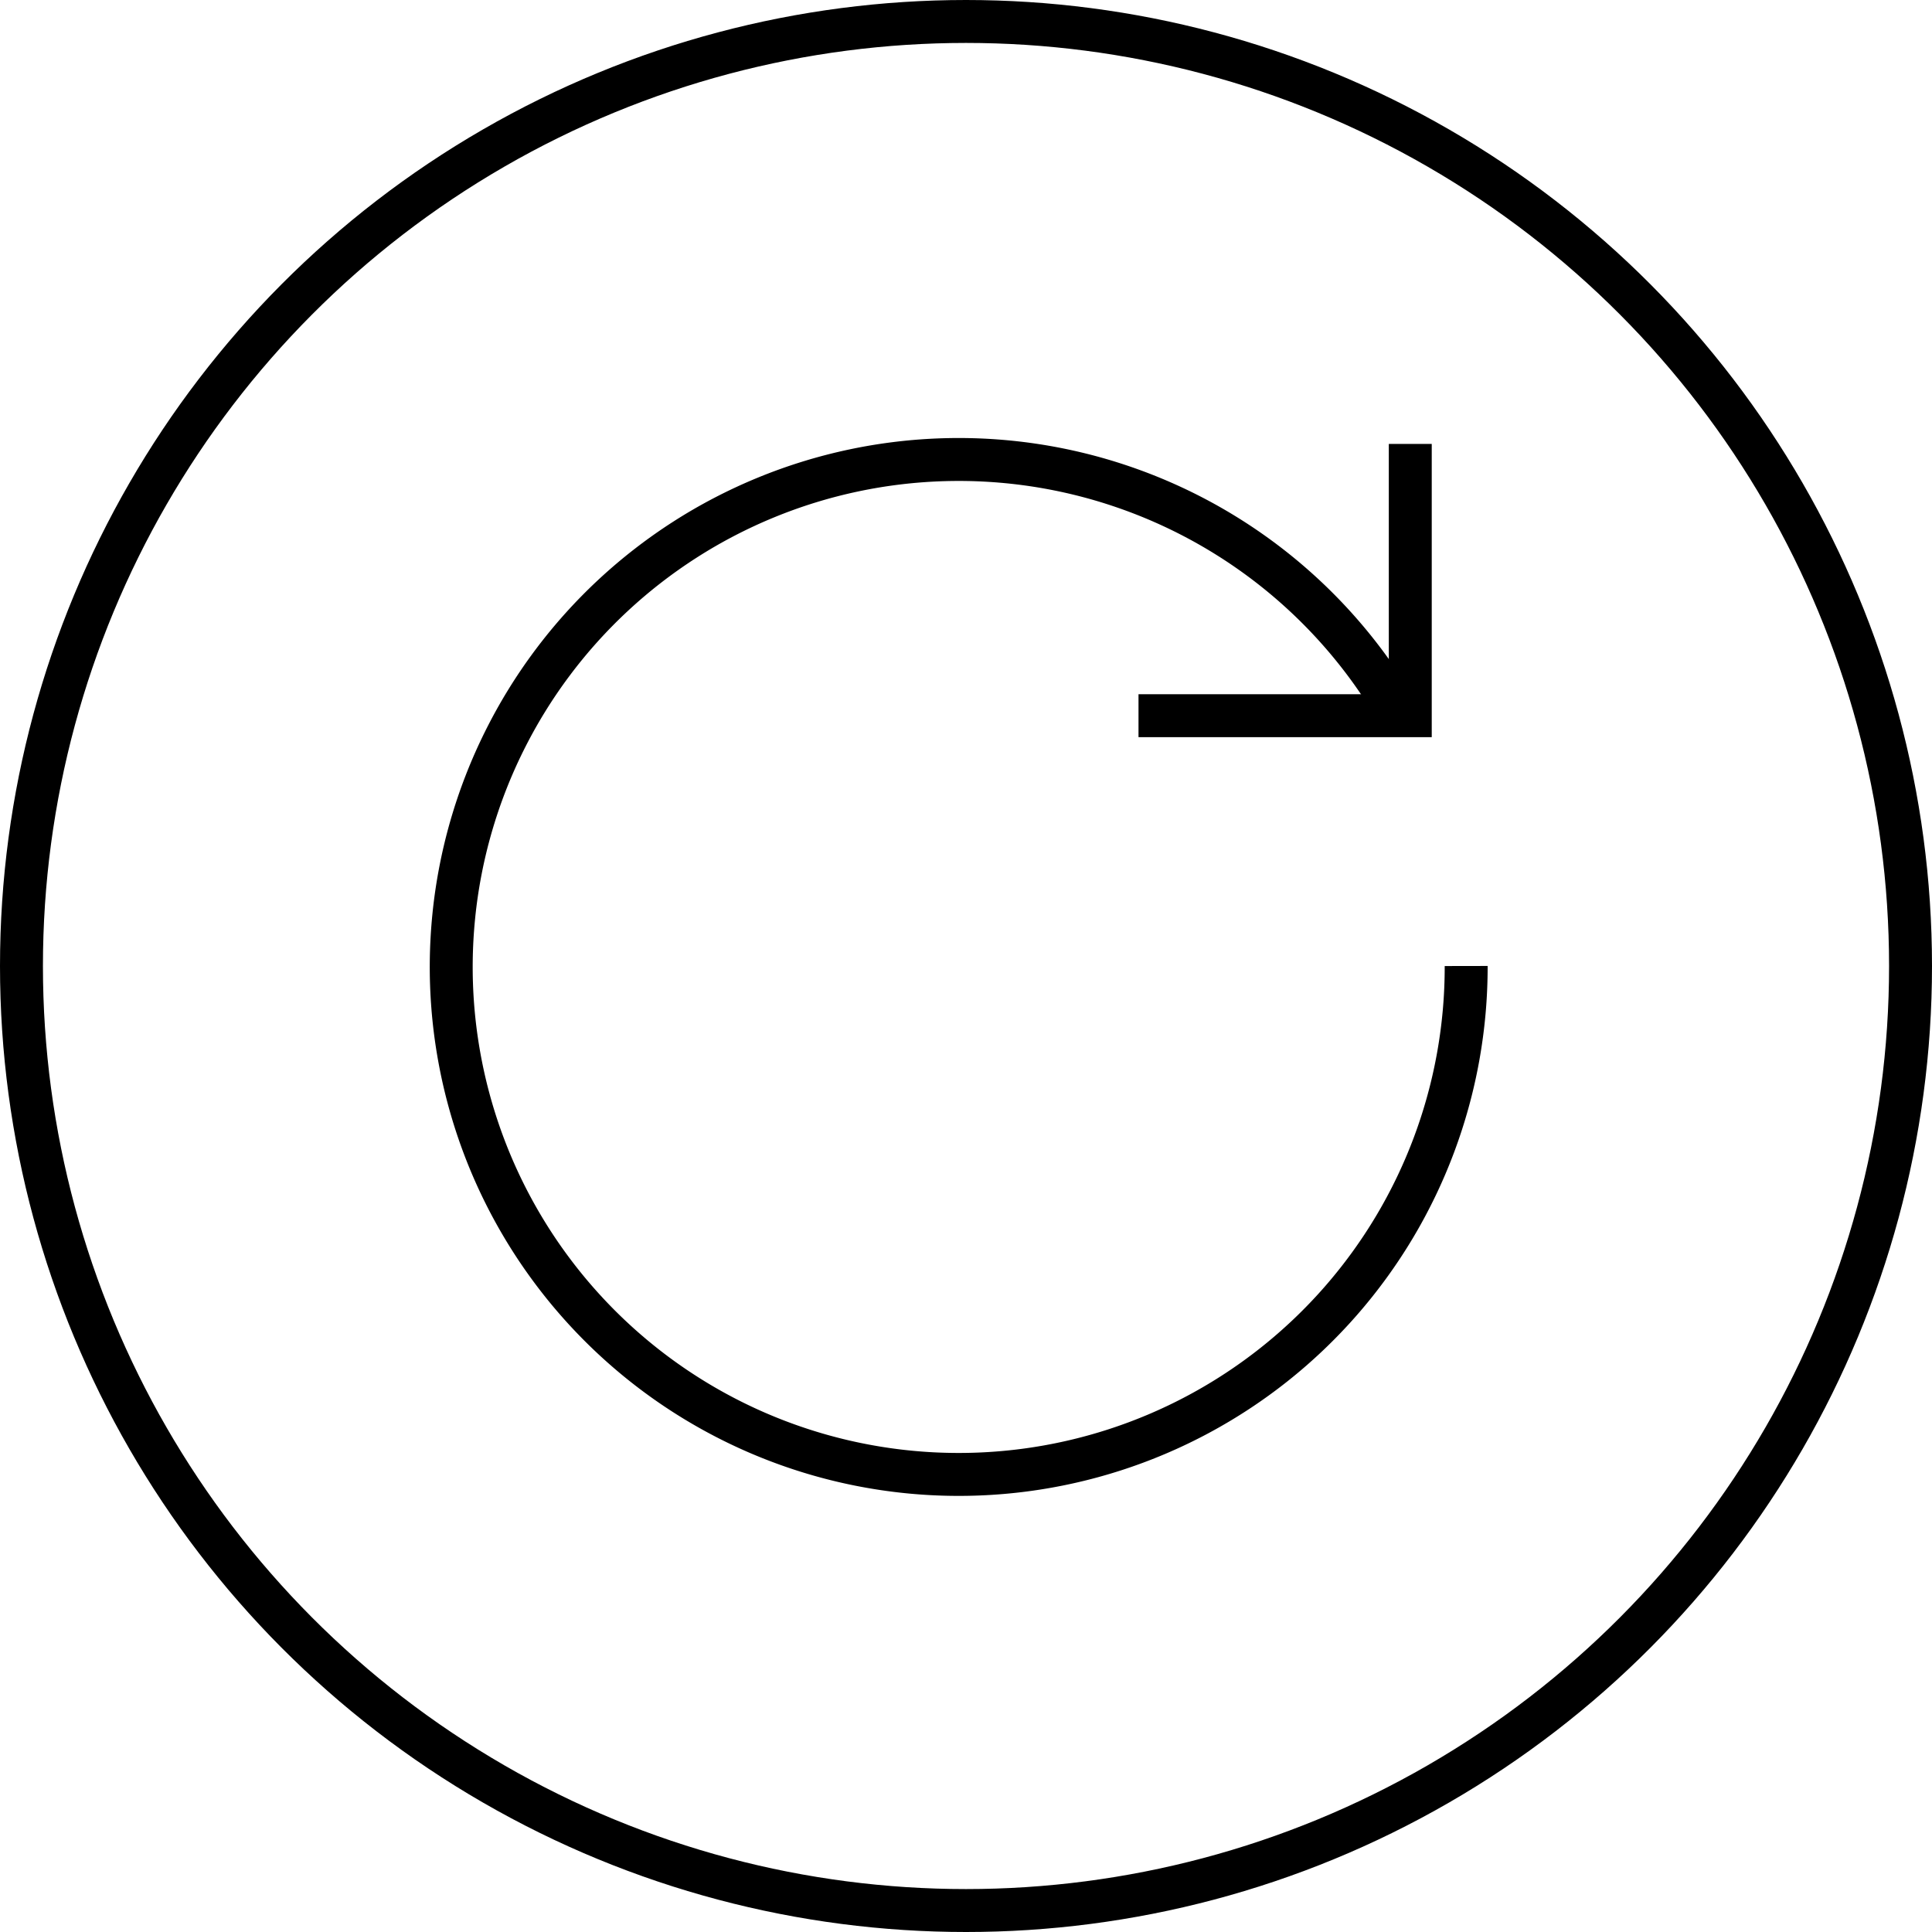
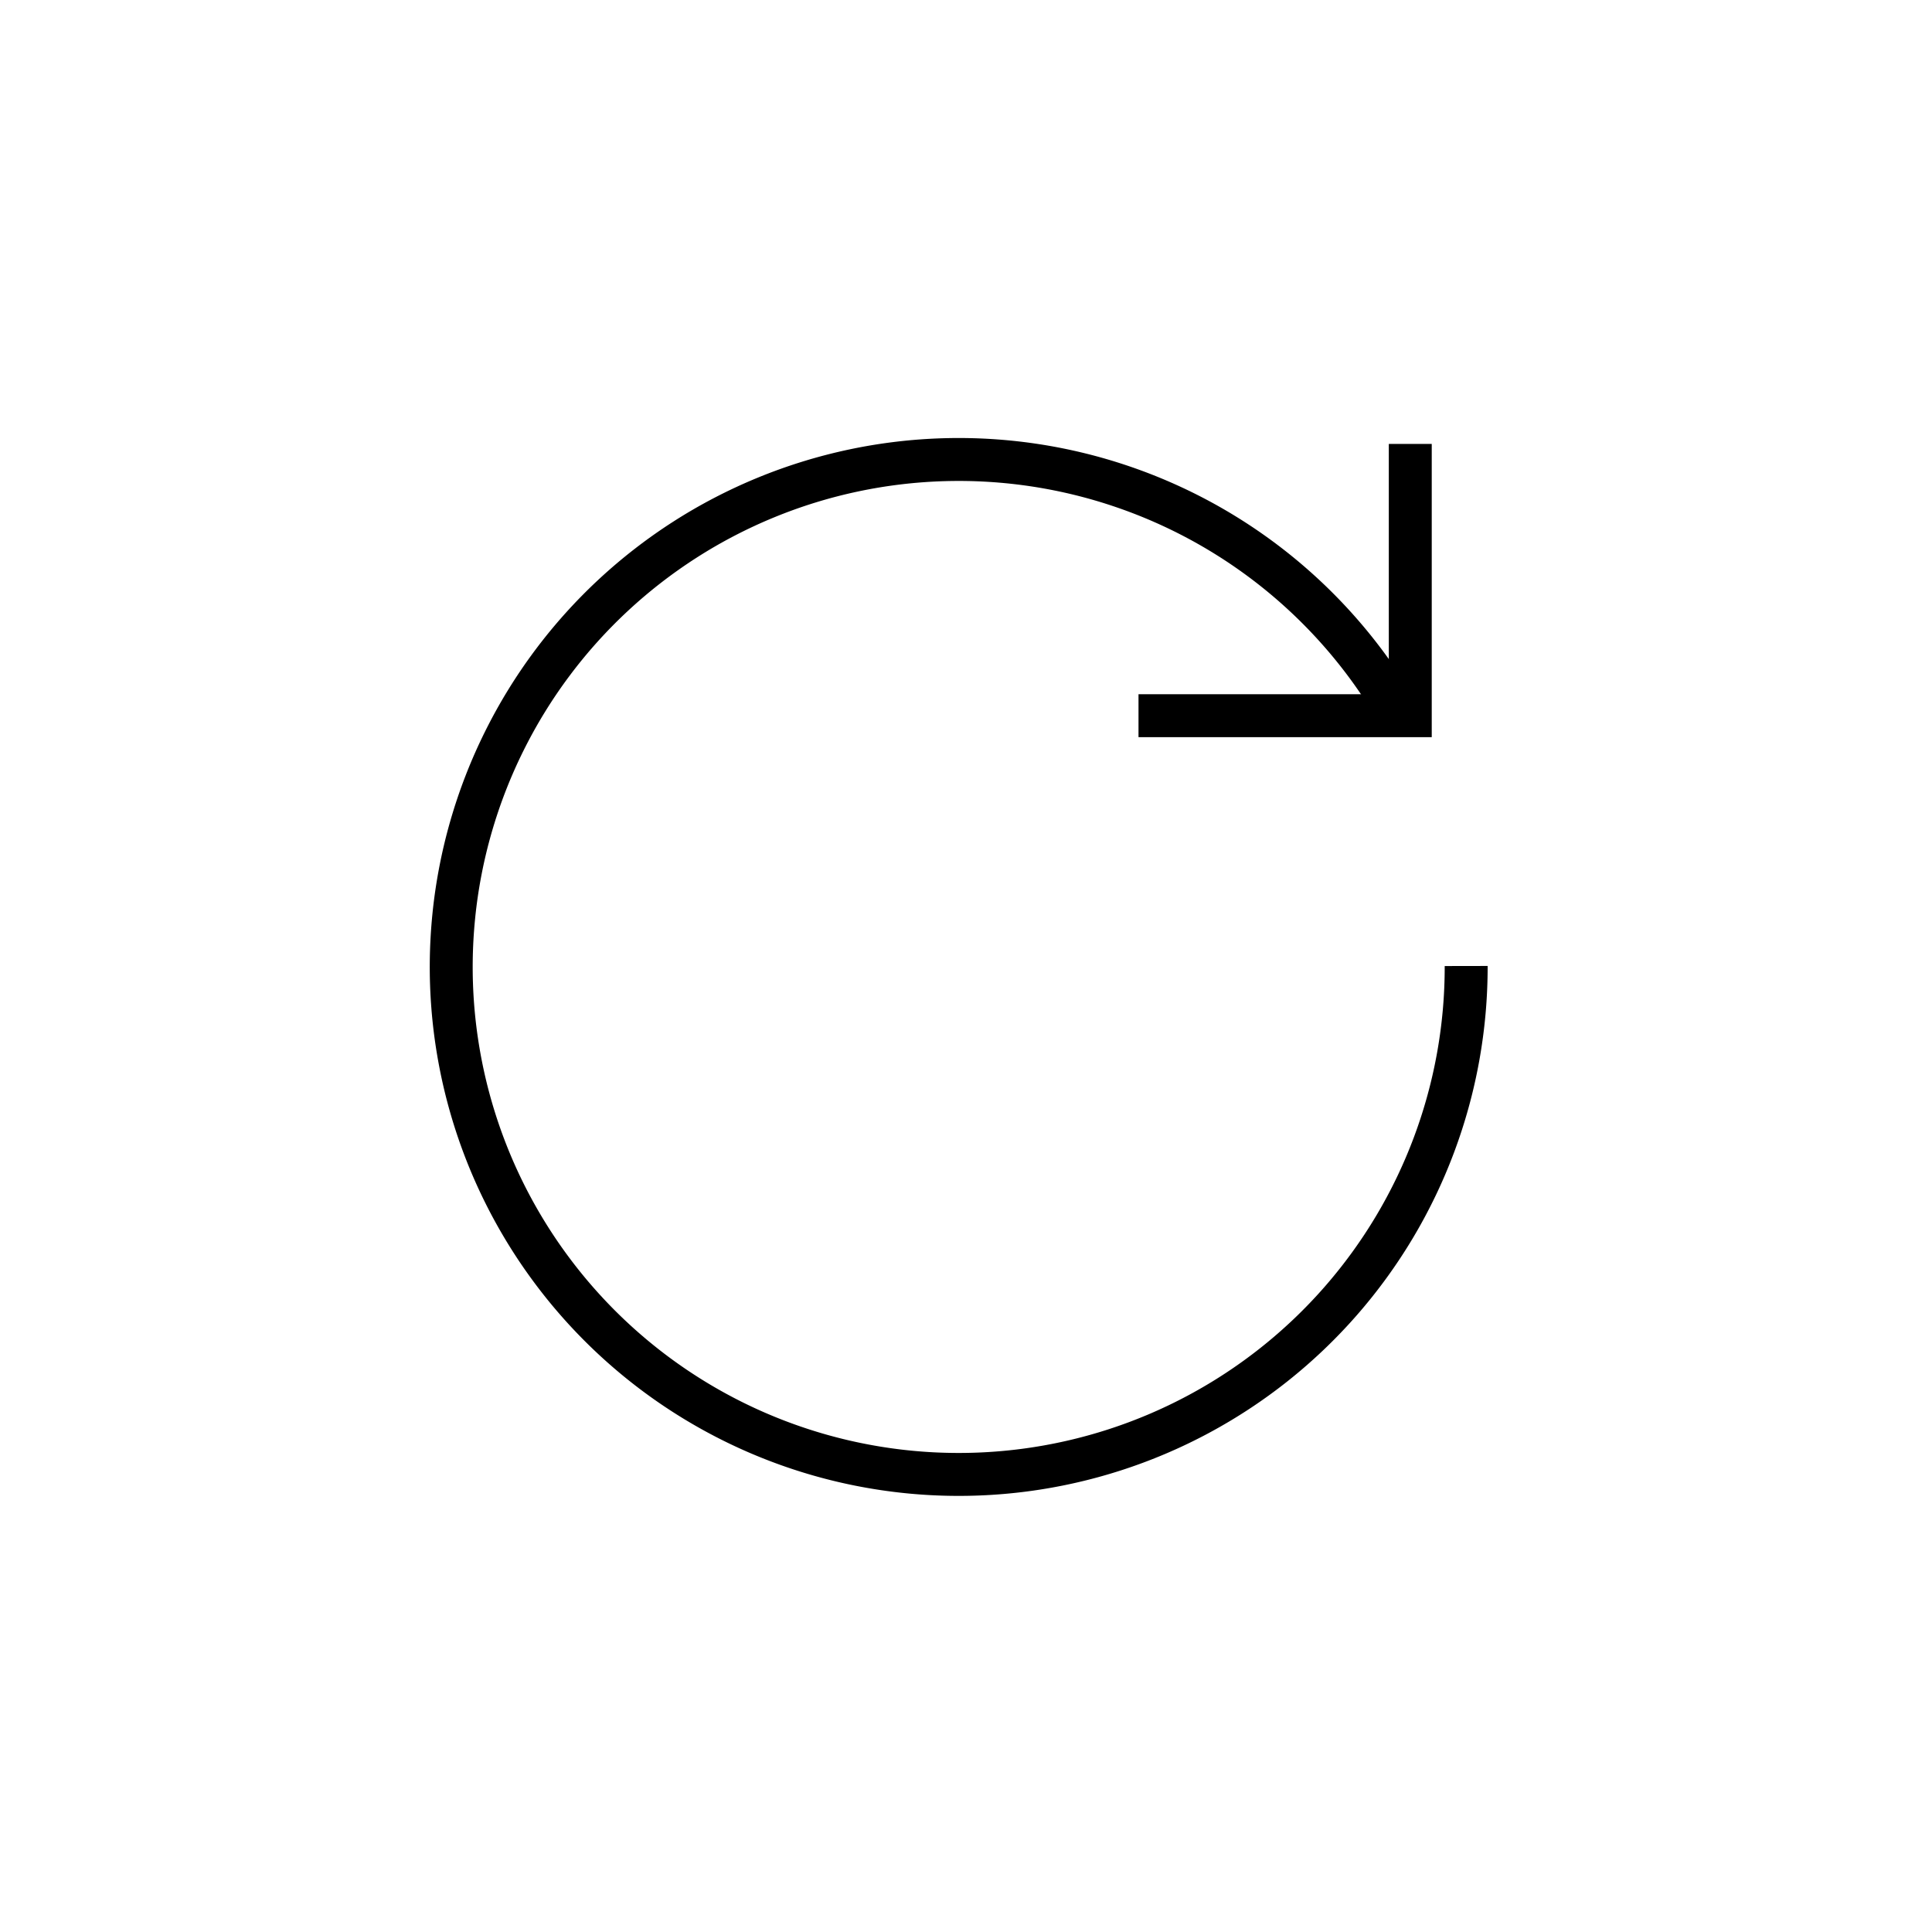
<svg xmlns="http://www.w3.org/2000/svg" id="레이어_1" data-name="레이어 1" viewBox="0 0 45 45">
  <defs>
    <style>.cls-1,.cls-2{fill:none;stroke:#000;}.cls-2{stroke-linecap:square;}</style>
  </defs>
  <title>refresh</title>
-   <circle class="cls-1" cx="22.5" cy="22.5" r="22" />
  <path class="cls-1" d="M32.599,16.669A11.82,11.82,0,1,0,34.15,22.5" />
  <polyline class="cls-2" points="27.018 16.67 32.848 16.67 32.848 10.84" />
</svg>